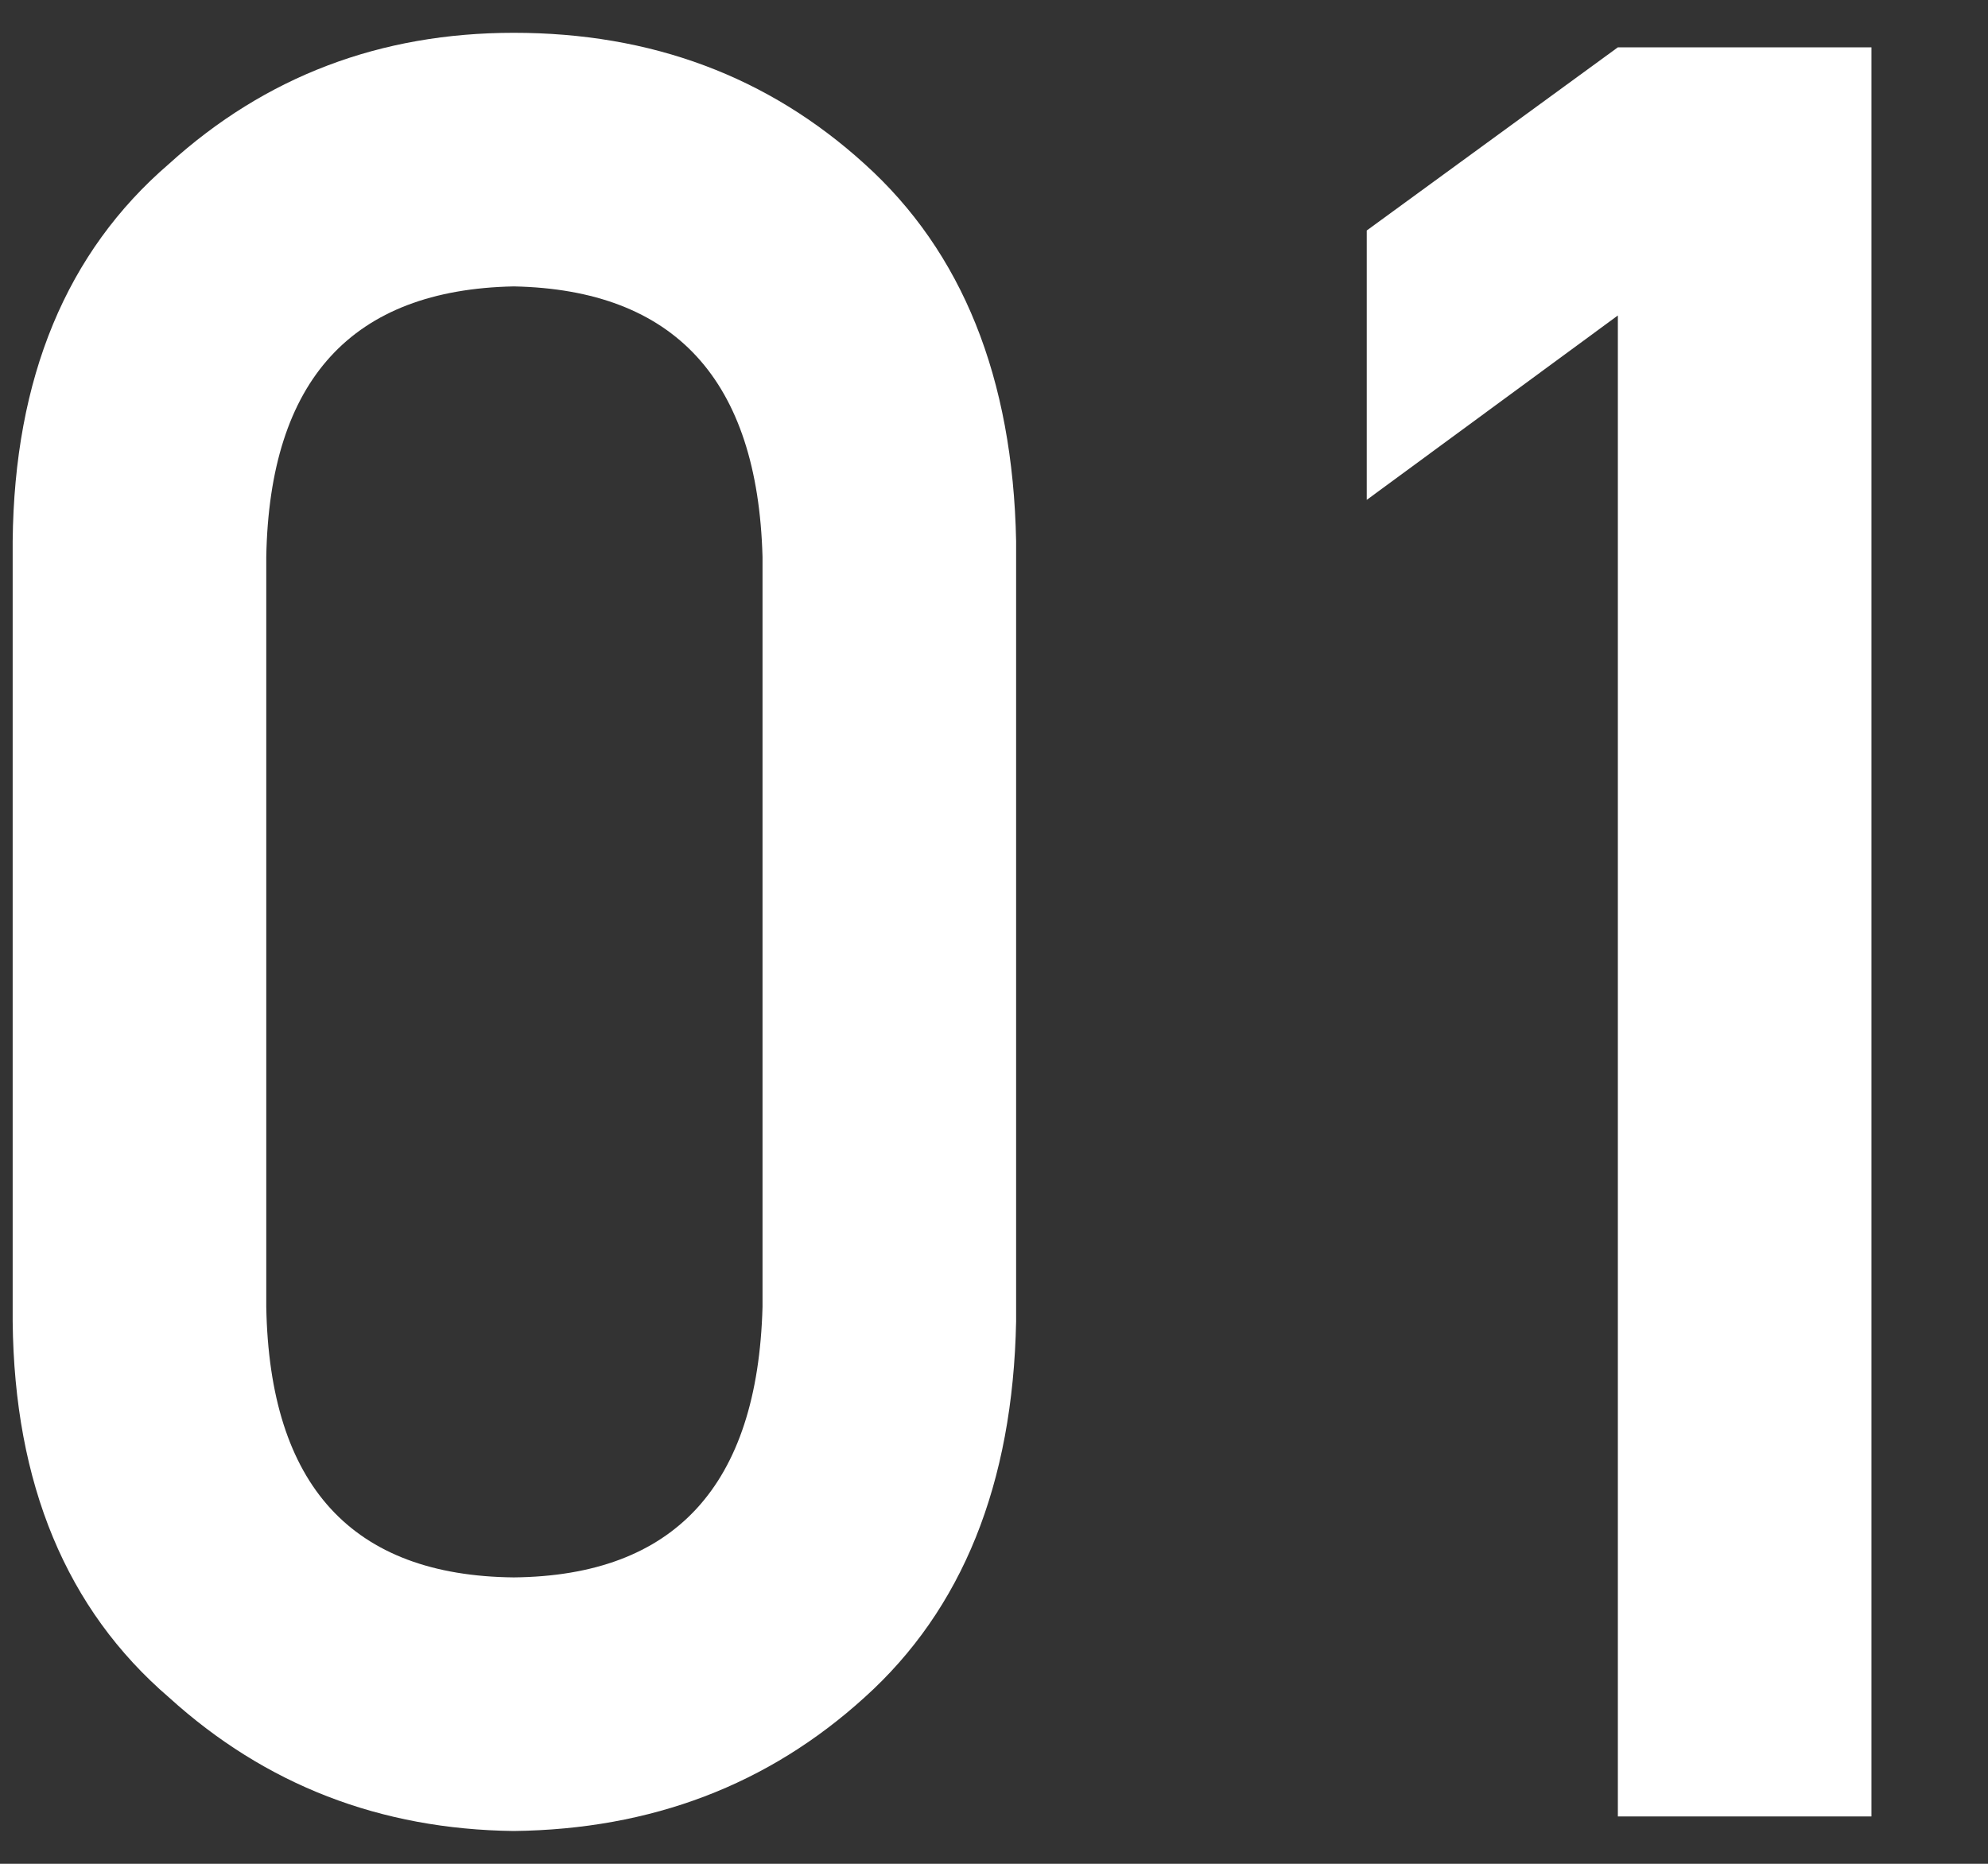
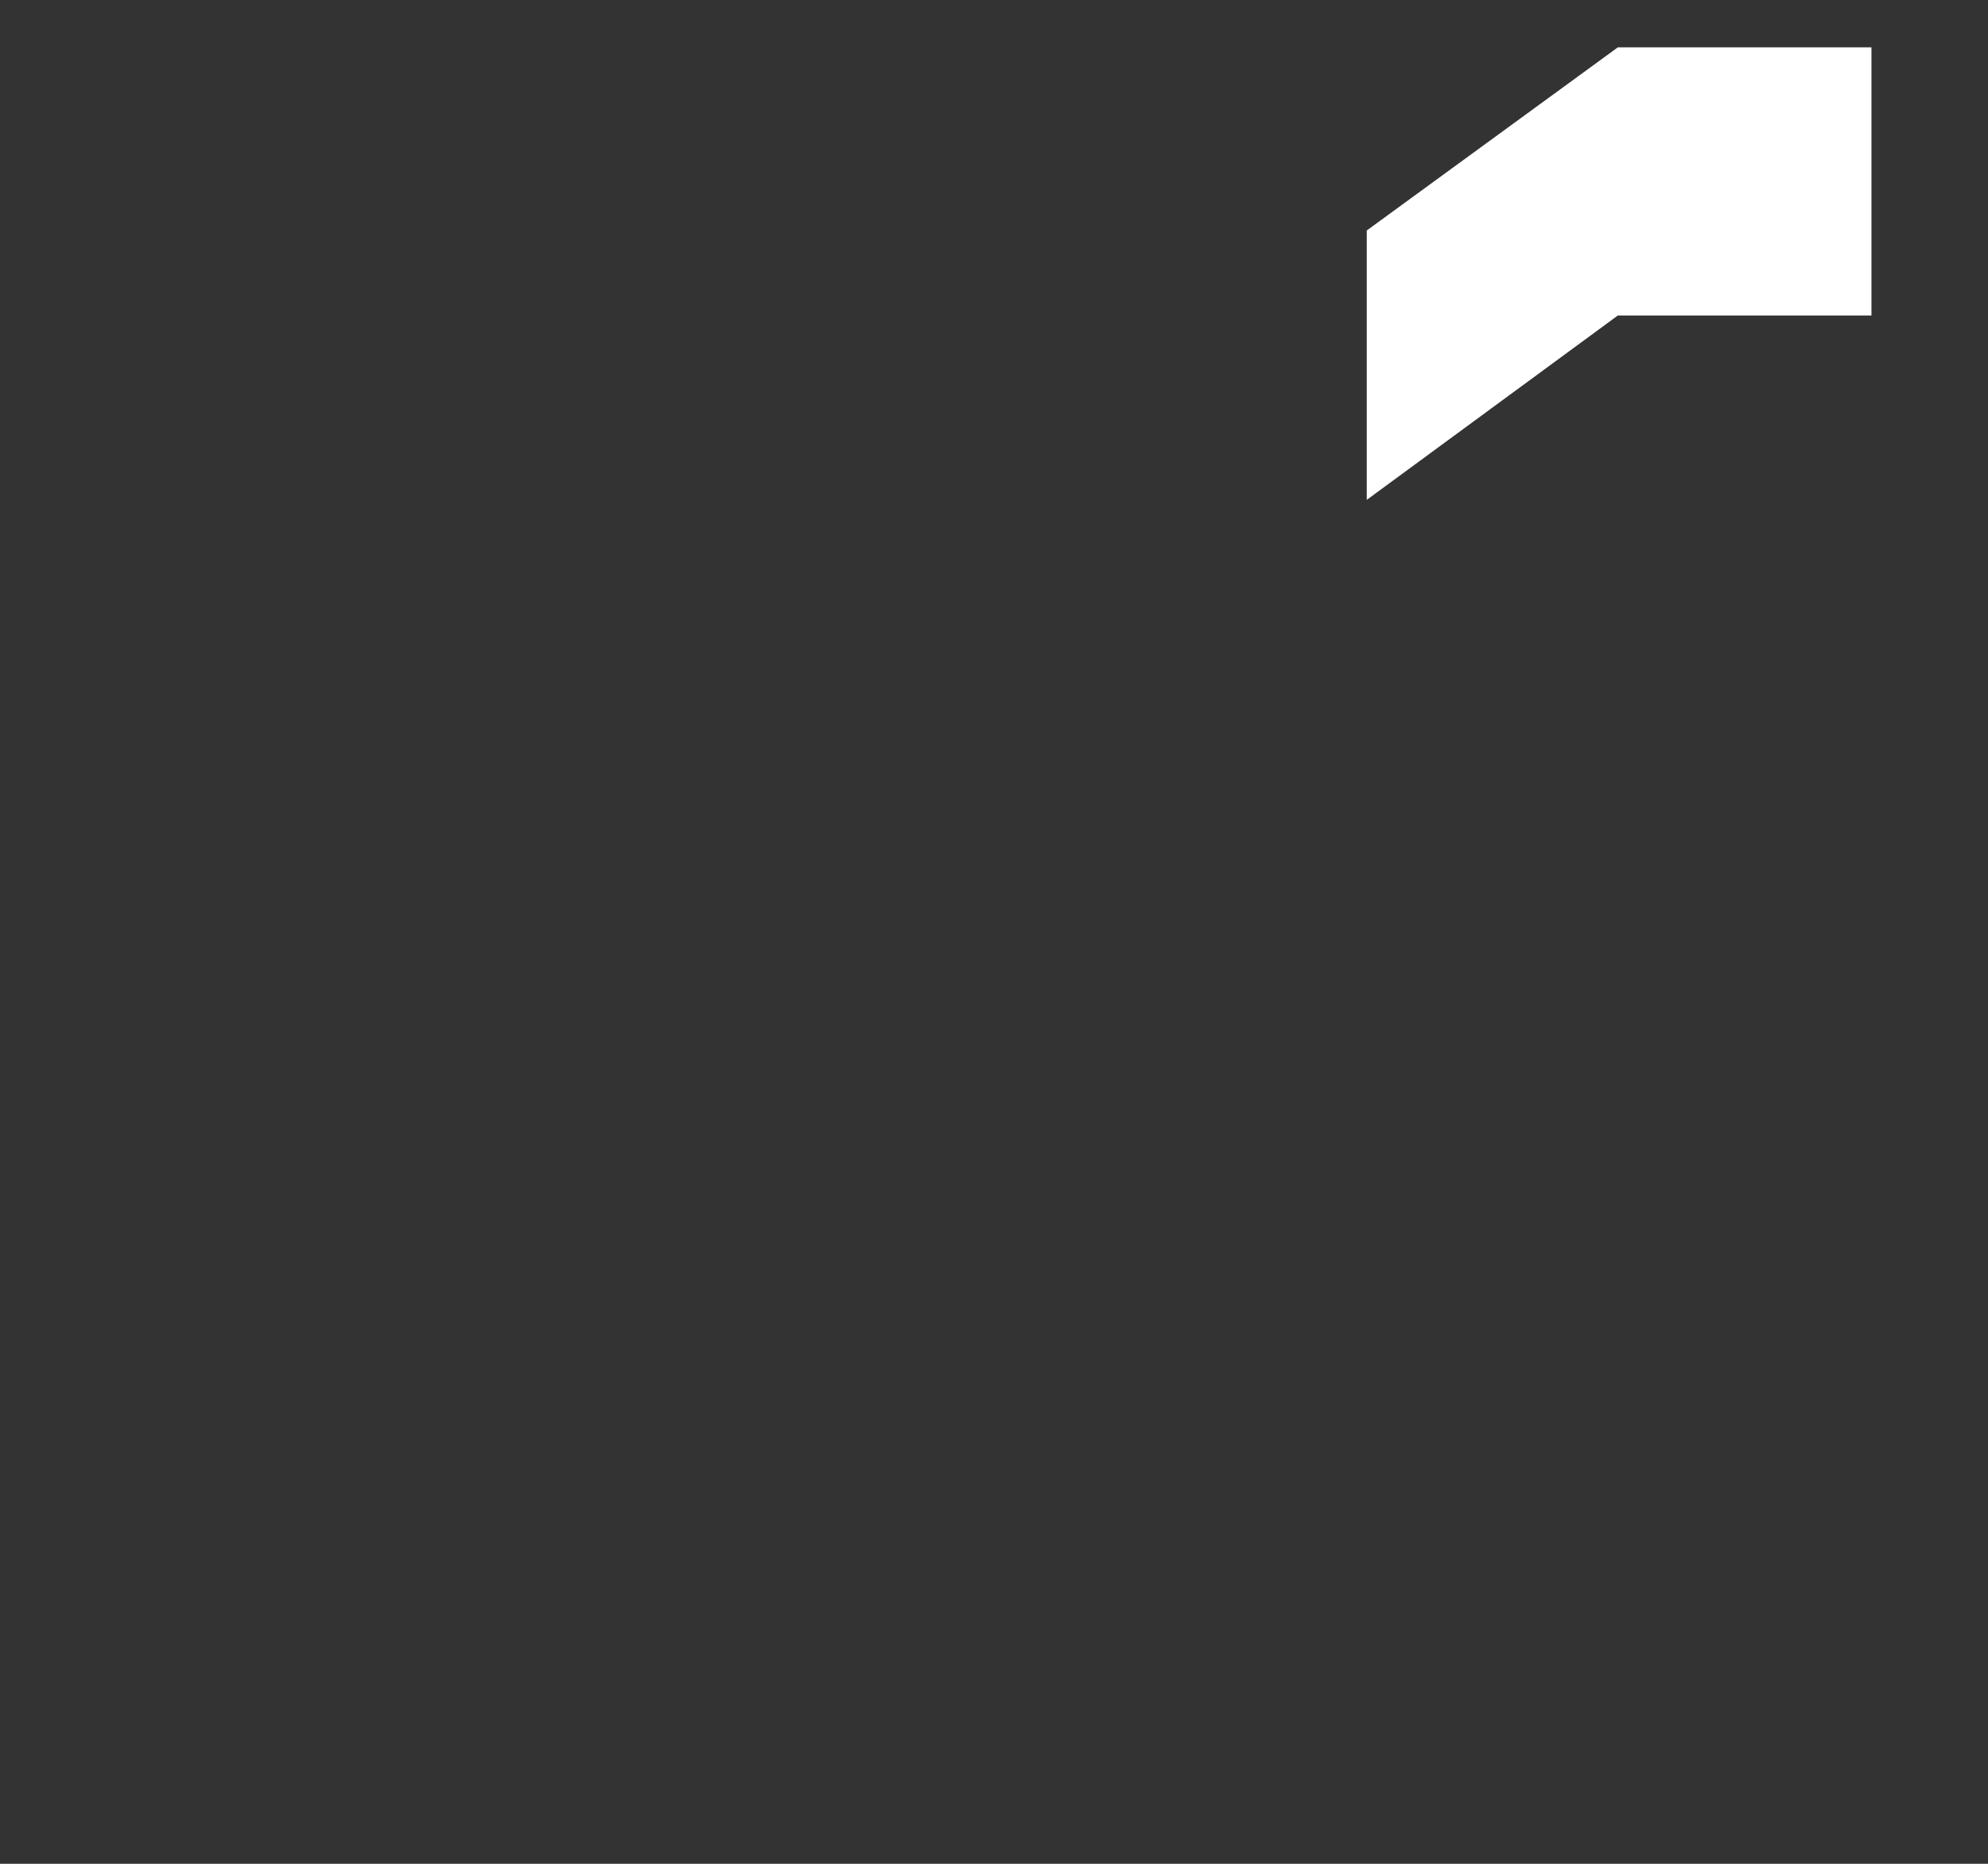
<svg xmlns="http://www.w3.org/2000/svg" width="16" height="15" viewBox="0 0 16 15" fill="none">
  <rect x="0" y="0" width="16" height="15" fill="#333333" stroke="none" />
-   <path d="M13.021 2.539L11 4.023V1.855L13.021 0.381H15.062V14.619H13.021V2.539Z" fill="white" />
-   <path d="M6.137 10.518V4.482C6.098 3.057 5.43 2.331 4.135 2.305C2.833 2.331 2.169 3.057 2.143 4.482V10.518C2.169 11.956 2.833 12.682 4.135 12.695C5.43 12.682 6.098 11.956 6.137 10.518ZM0.102 10.635V4.355C0.115 3.04 0.535 2.028 1.361 1.318C2.136 0.615 3.061 0.264 4.135 0.264C5.242 0.264 6.182 0.615 6.957 1.318C7.745 2.028 8.152 3.04 8.178 4.355V10.635C8.152 11.943 7.745 12.953 6.957 13.662C6.182 14.365 5.242 14.723 4.135 14.736C3.061 14.723 2.136 14.365 1.361 13.662C0.535 12.953 0.115 11.943 0.102 10.635Z" fill="white" />
+   <path d="M13.021 2.539L11 4.023V1.855L13.021 0.381H15.062V14.619V2.539Z" fill="white" />
</svg>